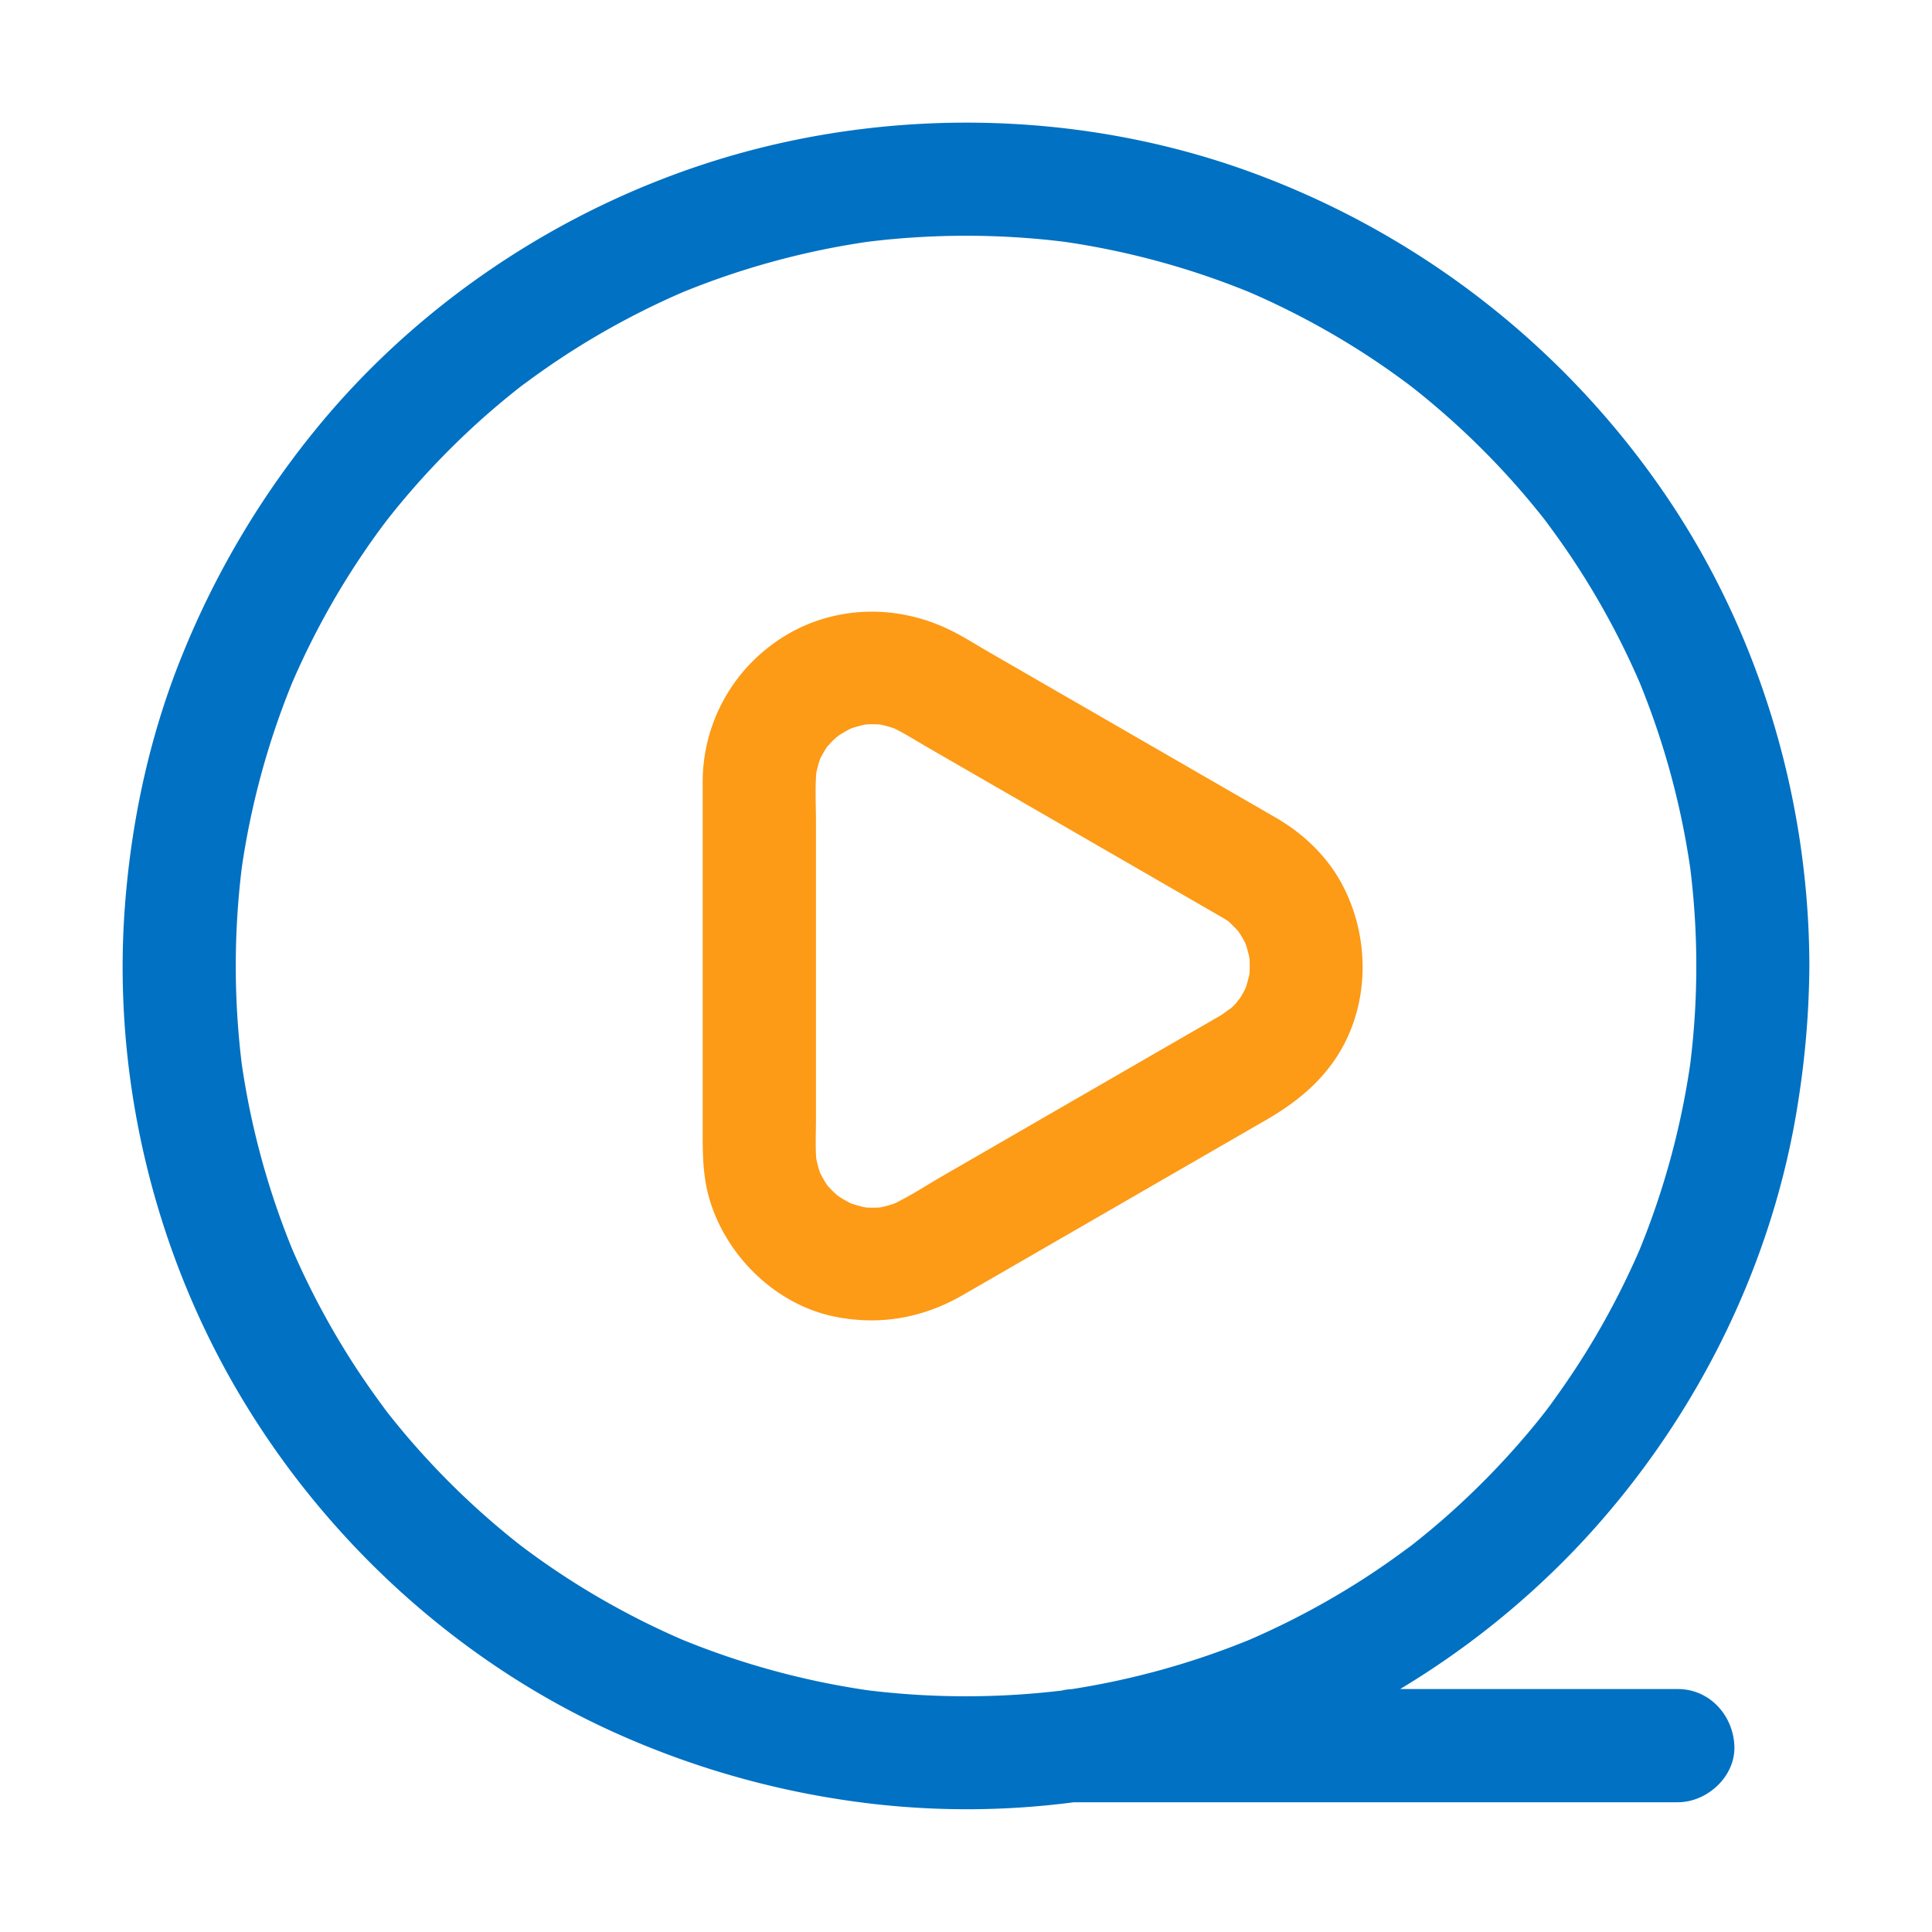
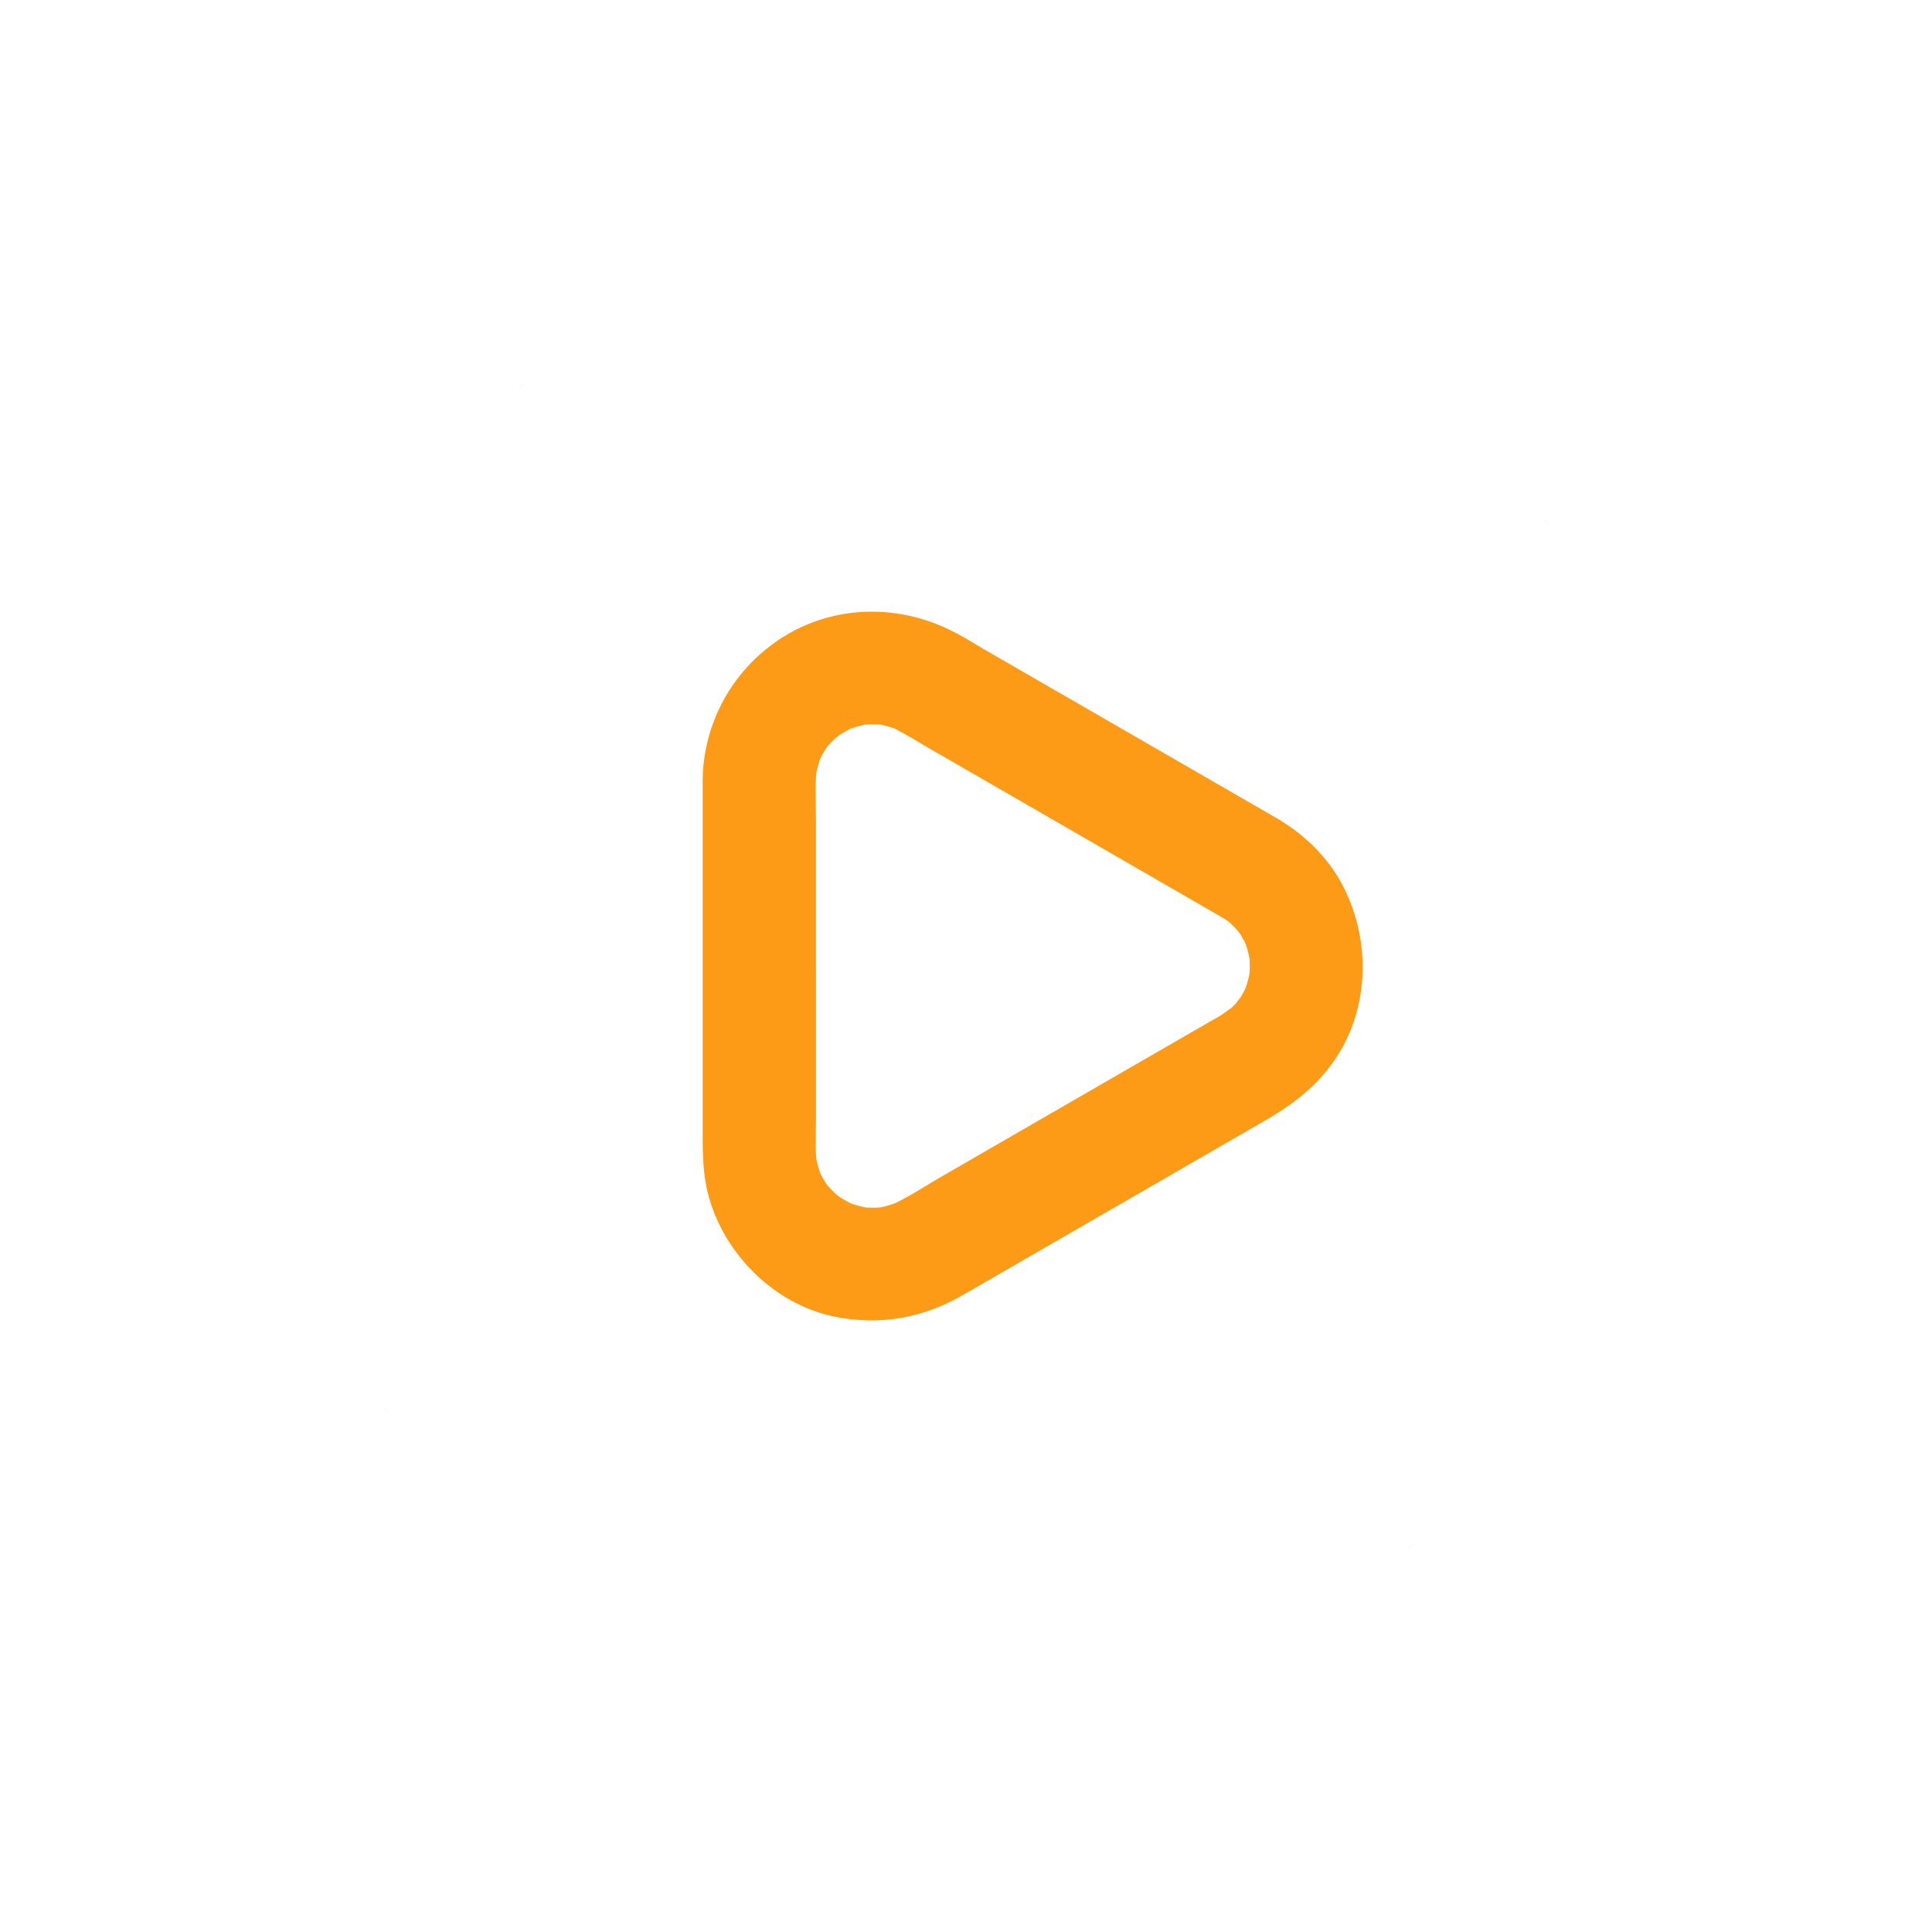
<svg xmlns="http://www.w3.org/2000/svg" t="1599101155115" class="icon" viewBox="0 0 1024 1024" version="1.1" p-id="2453" width="64" height="64">
  <defs>
    <style type="text/css" />
  </defs>
  <path d="M746.37 820.44l2.48-1.87 0.27-0.22a317.18 317.18 0 0 0-3.22 2.43c0.16-0.11 0.32-0.22 0.47-0.34zM820.42 277.65c-0.62-0.83-1.25-1.66-1.88-2.48l-0.22-0.27c1.74 2.32 2.38 3.16 2.44 3.21-0.12-0.11-0.23-0.31-0.34-0.46zM203.6 746.39c0.62 0.83 1.25 1.66 1.88 2.48l0.22 0.27c-1.74-2.32-2.38-3.15-2.44-3.21 0.12 0.15 0.23 0.31 0.34 0.46z" fill="#0071C3" p-id="2454" />
-   <path d="M834.48 821.57c62.16-64.94 105-149 118.63-238A477.81 477.81 0 0 0 959 512c-0.15-91.36-28.31-182.7-81.48-257.19A454.92 454.92 0 0 0 663.13 91.3c-86.7-31.69-184.24-34.6-273-9.48-85.84 24.31-164.65 75.18-221.42 144.11A464.24 464.24 0 0 0 97.08 346c-17.47 42.63-27.34 88-30.84 133.89-6.95 91.27 15.54 184.74 63 263 46 76 115.18 138.67 196.27 175.28a461.44 461.44 0 0 0 137.91 38 436.42 436.42 0 0 0 105.79-0.94h320.04c15.7 0 30.73-13.8 30-30s-13.18-30-30-30H742.09a447.55 447.55 0 0 0 92.39-73.66z m-14.06-75.18l-1.53 2c-3 3.84-6.1 7.65-9.26 11.39a421.59 421.59 0 0 1-43.91 44.74q-5.41 4.74-11 9.3c-1.86 1.52-3.74 3-5.62 4.51l1.42-1.07-1.69 1.29-0.23 0.18c-1 0.78-2.8 2.12-2.72 2q-11.85 8.85-24.31 16.83a419.78 419.78 0 0 1-59.49 31.62 419.62 419.62 0 0 1-94 26.09 28.63 28.63 0 0 0-5.46 0.78 426.67 426.67 0 0 1-102.7-0.17 419.28 419.28 0 0 1-98.23-26.79 418.37 418.37 0 0 1-52.61-27.34q-13.42-8.24-26.18-17.48-2.65-1.92-5.28-3.88l-2-1.52c-3.83-3-7.64-6.11-11.38-9.27a418.73 418.73 0 0 1-44.74-43.91q-4.74-5.4-9.3-11-2.28-2.79-4.51-5.63l1.07 1.43-1.29-1.7-0.18-0.23c-0.78-1-2.12-2.8-2-2.71q-8.83-11.86-16.82-24.32a418.7 418.7 0 0 1-31.61-59.49 419.38 419.38 0 0 1-26.71-98 426.89 426.89 0 0 1 0-104.14 419.28 419.28 0 0 1 26.79-98.23 419.18 419.18 0 0 1 27.34-52.62q8.24-13.41 17.47-26.18c1.28-1.77 2.58-3.52 3.88-5.27l1.53-2c3-3.84 6.1-7.65 9.26-11.39a420.65 420.65 0 0 1 43.88-44.71q5.42-4.74 11-9.3c1.86-1.52 3.74-3 5.62-4.51l-1.42 1.07 1.69-1.29 0.23-0.18c1-0.78 2.8-2.12 2.72-2q11.85-8.85 24.31-16.83a419.78 419.78 0 0 1 59.49-31.62 419.58 419.58 0 0 1 98-26.7 426.73 426.73 0 0 1 104.12 0 419.28 419.28 0 0 1 98.24 26.76 418.37 418.37 0 0 1 52.61 27.34q13.43 8.23 26.18 17.48 2.65 1.92 5.28 3.88l2 1.52c3.83 3 7.64 6.11 11.38 9.27a418.73 418.73 0 0 1 44.74 43.91q4.74 5.4 9.3 11 2.28 2.79 4.51 5.63l-1.07-1.43 1.29 1.7 0.18 0.23c0.78 1 2.12 2.8 2 2.71q8.84 11.86 16.82 24.32a418.7 418.7 0 0 1 31.61 59.49 419.32 419.32 0 0 1 26.71 98 419.87 419.87 0 0 1 0 104.12 419.49 419.49 0 0 1-26.79 98.24 419.18 419.18 0 0 1-27.34 52.62q-8.24 13.41-17.47 26.18a234.65 234.65 0 0 1-3.82 5.28z" fill="#0071C3" p-id="2455" />
  <path d="M277.65 203.6l-2.48 1.87-0.27 0.22c2.32-1.74 3.16-2.38 3.22-2.43-0.12 0.11-0.32 0.22-0.47 0.34z" fill="#0071C3" p-id="2456" />
  <path d="M677.51 434.13l-60.63-35-93-53.66c-6.55-3.79-13-7.94-19.82-11.3-31.29-15.51-68.3-13.08-96.17 8.46a90.47 90.47 0 0 0-35.46 72.09v182.82c0 12.5-0.11 24.9 3.35 37.13 8.79 31.1 35.8 57.48 68 63.45 23.63 4.38 45.87 0.22 66.65-11.78l76.95-44.43 83.87-48.42c15-8.69 28.23-19.16 37.71-34.08 17.32-27.27 17.29-63.16 2.08-91.25-7.64-14.11-19.8-25.88-33.54-34-13.52-8-33.51-3.51-41 10.77-7.63 14.43-3.67 32.51 10.76 41 1.49 0.88 2.95 1.78 4.36 2.76 5.9 4.08-4.64-4.13-1.1-0.86a77.83 77.83 0 0 1 6 6c4.59 5.25-3.63-5.38-1-1.4 0.64 1 1.33 1.95 2 2.95a62.15 62.15 0 0 1 4.27 8.27l-3-7.17a64.52 64.52 0 0 1 4.18 15.5l-1.07-8a65.64 65.64 0 0 1 0 16l1.07-8a64.44 64.44 0 0 1-4.18 15.49l3-7.16a63.4 63.4 0 0 1-4.27 8.27c-0.6 1-2.48 2.81-2.65 3.9 0 0 5.23-6.27 2.48-3.26-0.54 0.59-1 1.22-1.58 1.81q-1.63 1.8-3.42 3.46c-0.6 0.55-1.24 1.07-1.83 1.64-3 2.84 2.92-2.45 3.15-2.35-0.43-0.19-5.69 3.82-6.44 4.27-2.12 1.25-4.26 2.46-6.39 3.69l-38.13 22-103 59.48c-9.6 5.54-19.17 12-29.39 16.39l7.17-3a64.52 64.52 0 0 1-14.49 4l8-1.07a63.38 63.38 0 0 1-15.63 0.15l8 1.07a64.86 64.86 0 0 1-15.95-4.27l7.17 3a63.94 63.94 0 0 1-9.37-4.94c-0.79-0.51-1.59-1.21-2.43-1.65-2.48-1.32 6.33 5.29 2.8 2.19-1.34-1.18-2.69-2.31-4-3.55s-2.42-2.59-3.64-3.89c-2.57-2.76 2.39 3.08 2.46 3.29a11.91 11.91 0 0 0-1.74-2.43 61.9 61.9 0 0 1-5.48-10l3 7.17a63.7 63.7 0 0 1-4.28-15.68l1.07 8c-1-8.3-0.5-16.87-0.5-25.2V435.94c0-9.87-0.65-20.08 0.5-29.91l-1.07 8a63.62 63.62 0 0 1 4.23-15.68l-3 7.16a61.89 61.89 0 0 1 5.15-9.55c0.54-0.82 1.2-1.61 1.72-2.44 1.48-2.44-5.36 6.27-2.11 2.81 1.22-1.3 2.37-2.64 3.64-3.89s2.62-2.38 4-3.55c2.86-2.5-3.12 2.51-3.28 2.53 0.69-0.07 1.85-1.3 2.42-1.67a63.88 63.88 0 0 1 9.86-5.26l-7.17 3a64.42 64.42 0 0 1 15.95-4.27l-8 1.07a63.37 63.37 0 0 1 15.63 0.14l-8-1.07a65.08 65.08 0 0 1 14.49 4l-7.17-3c7.5 3.23 14.51 7.8 21.56 11.87l40 23.08 93.72 54.11 21.7 12.53c13.6 7.85 33.45 3.61 41-10.76s3.75-32.68-10.74-41.06z" fill="#FD9A16" p-id="2457" />
</svg>